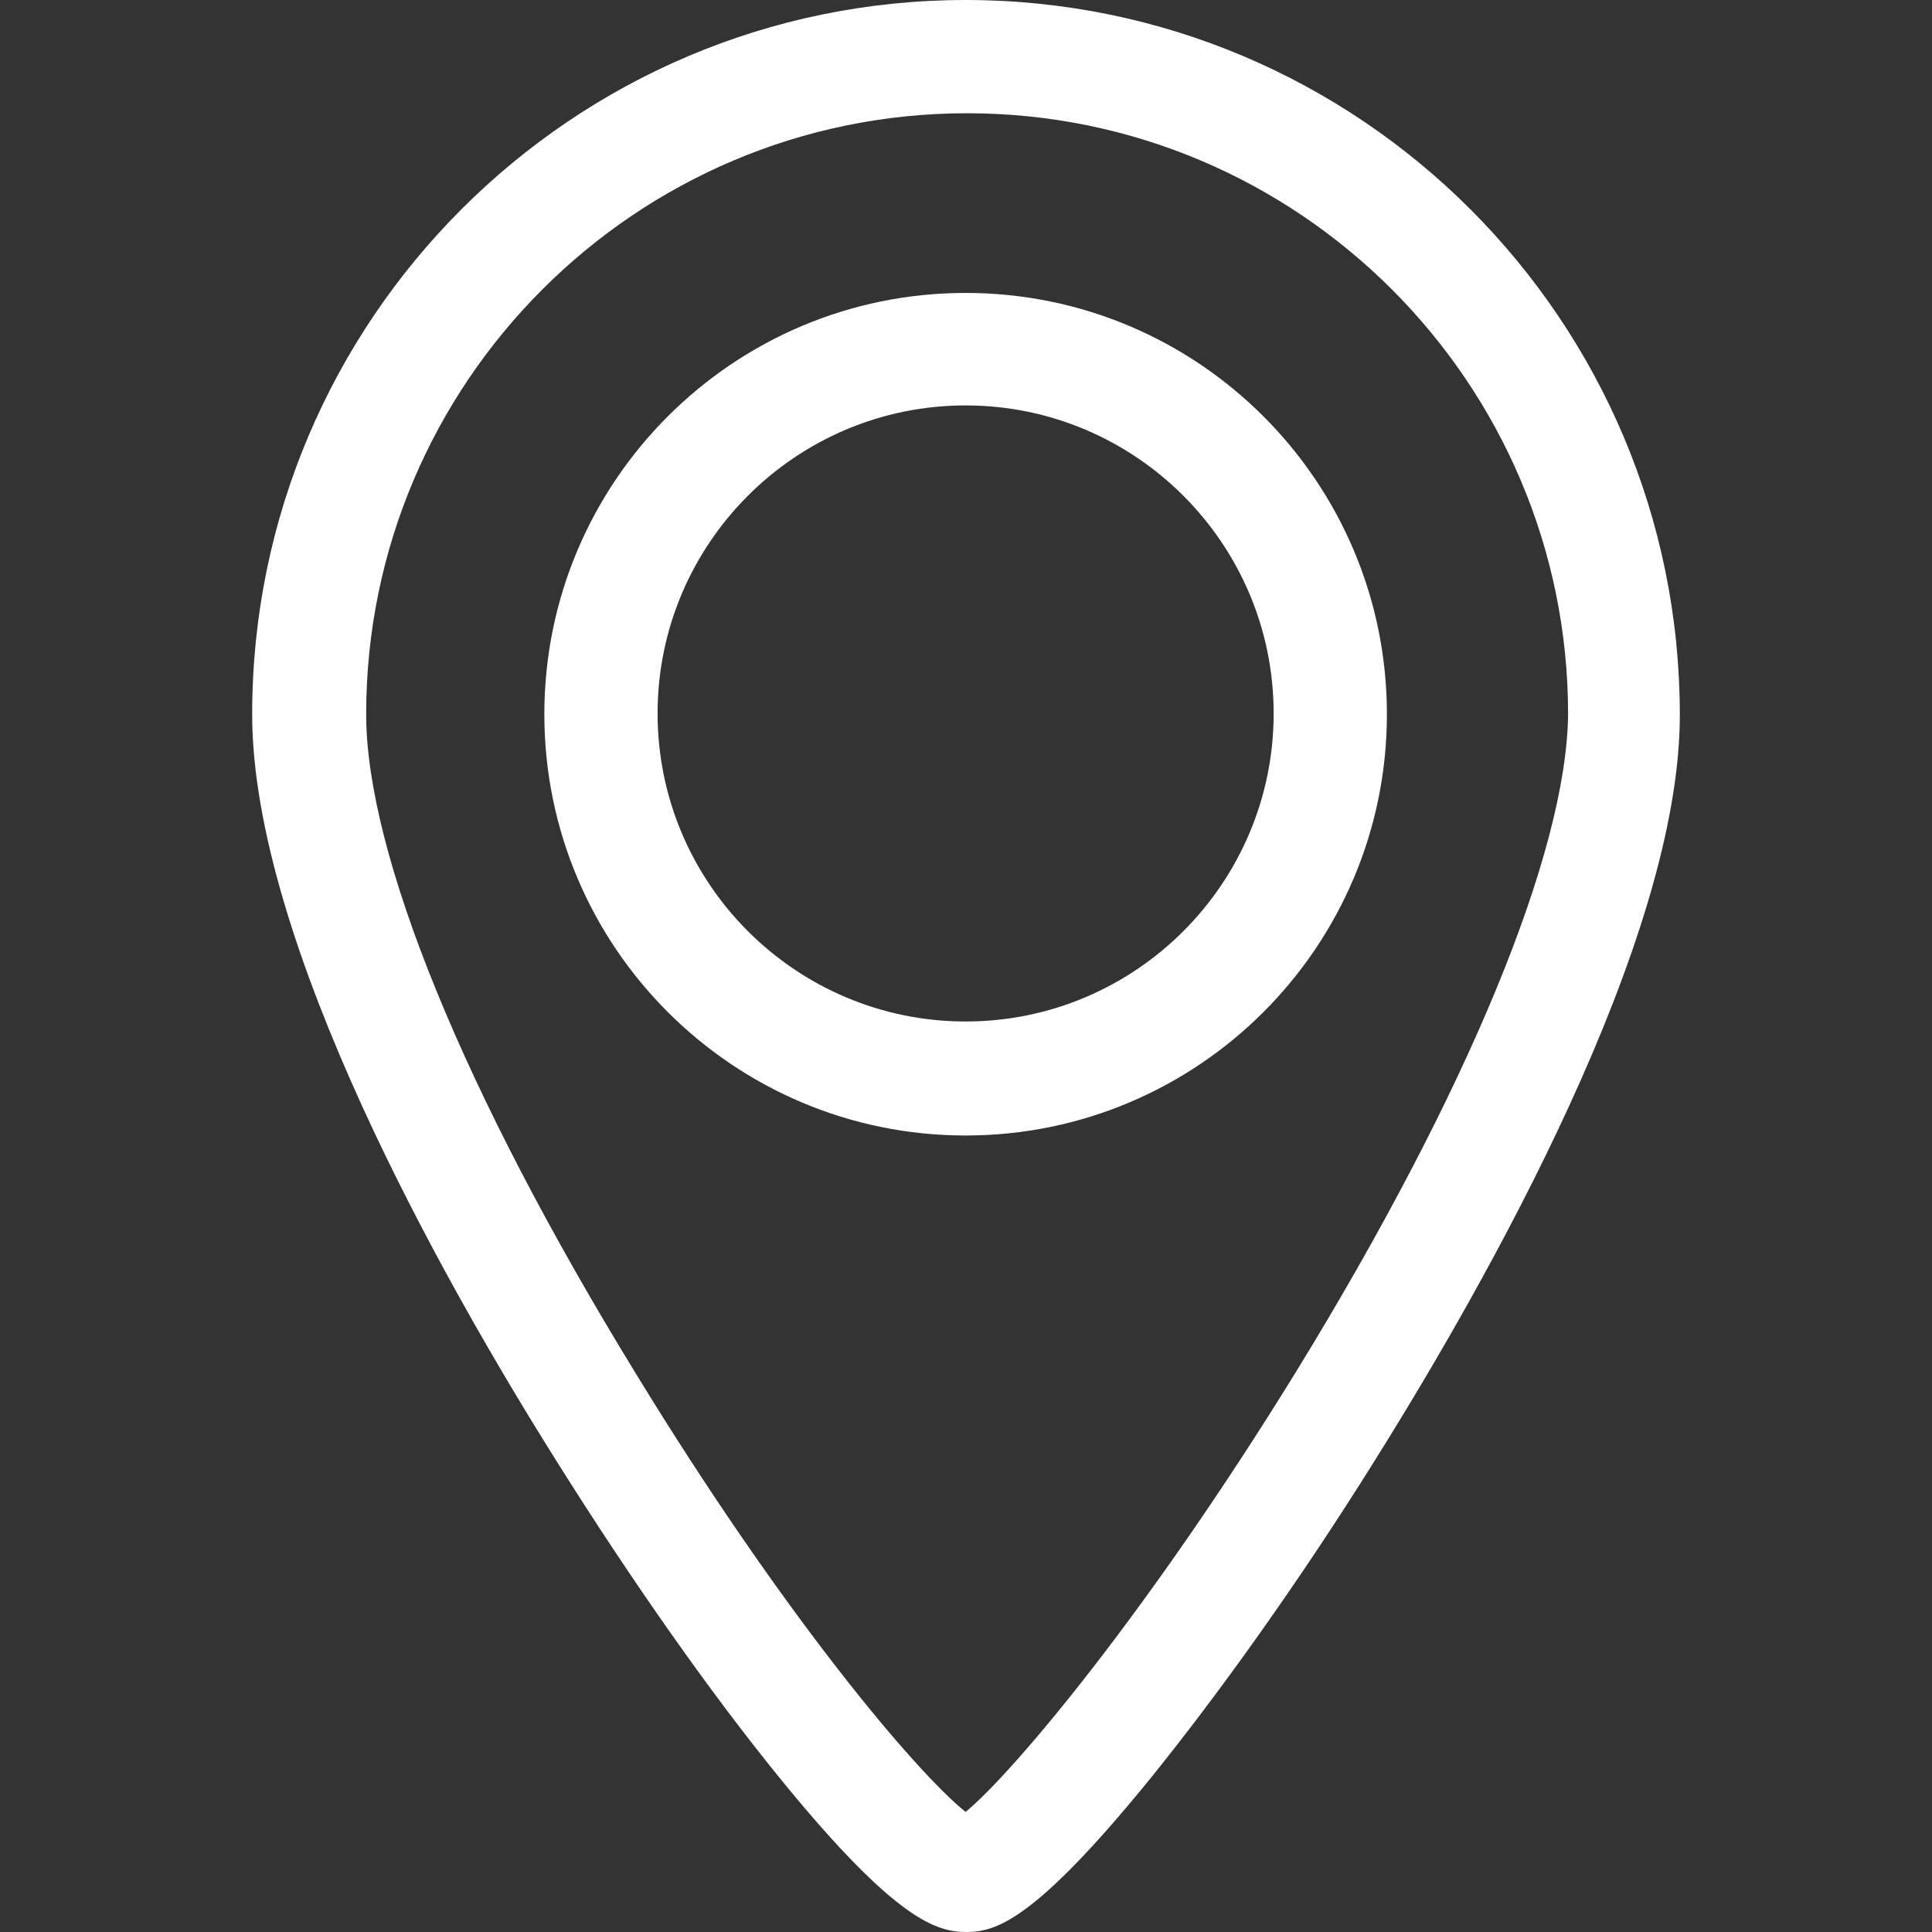
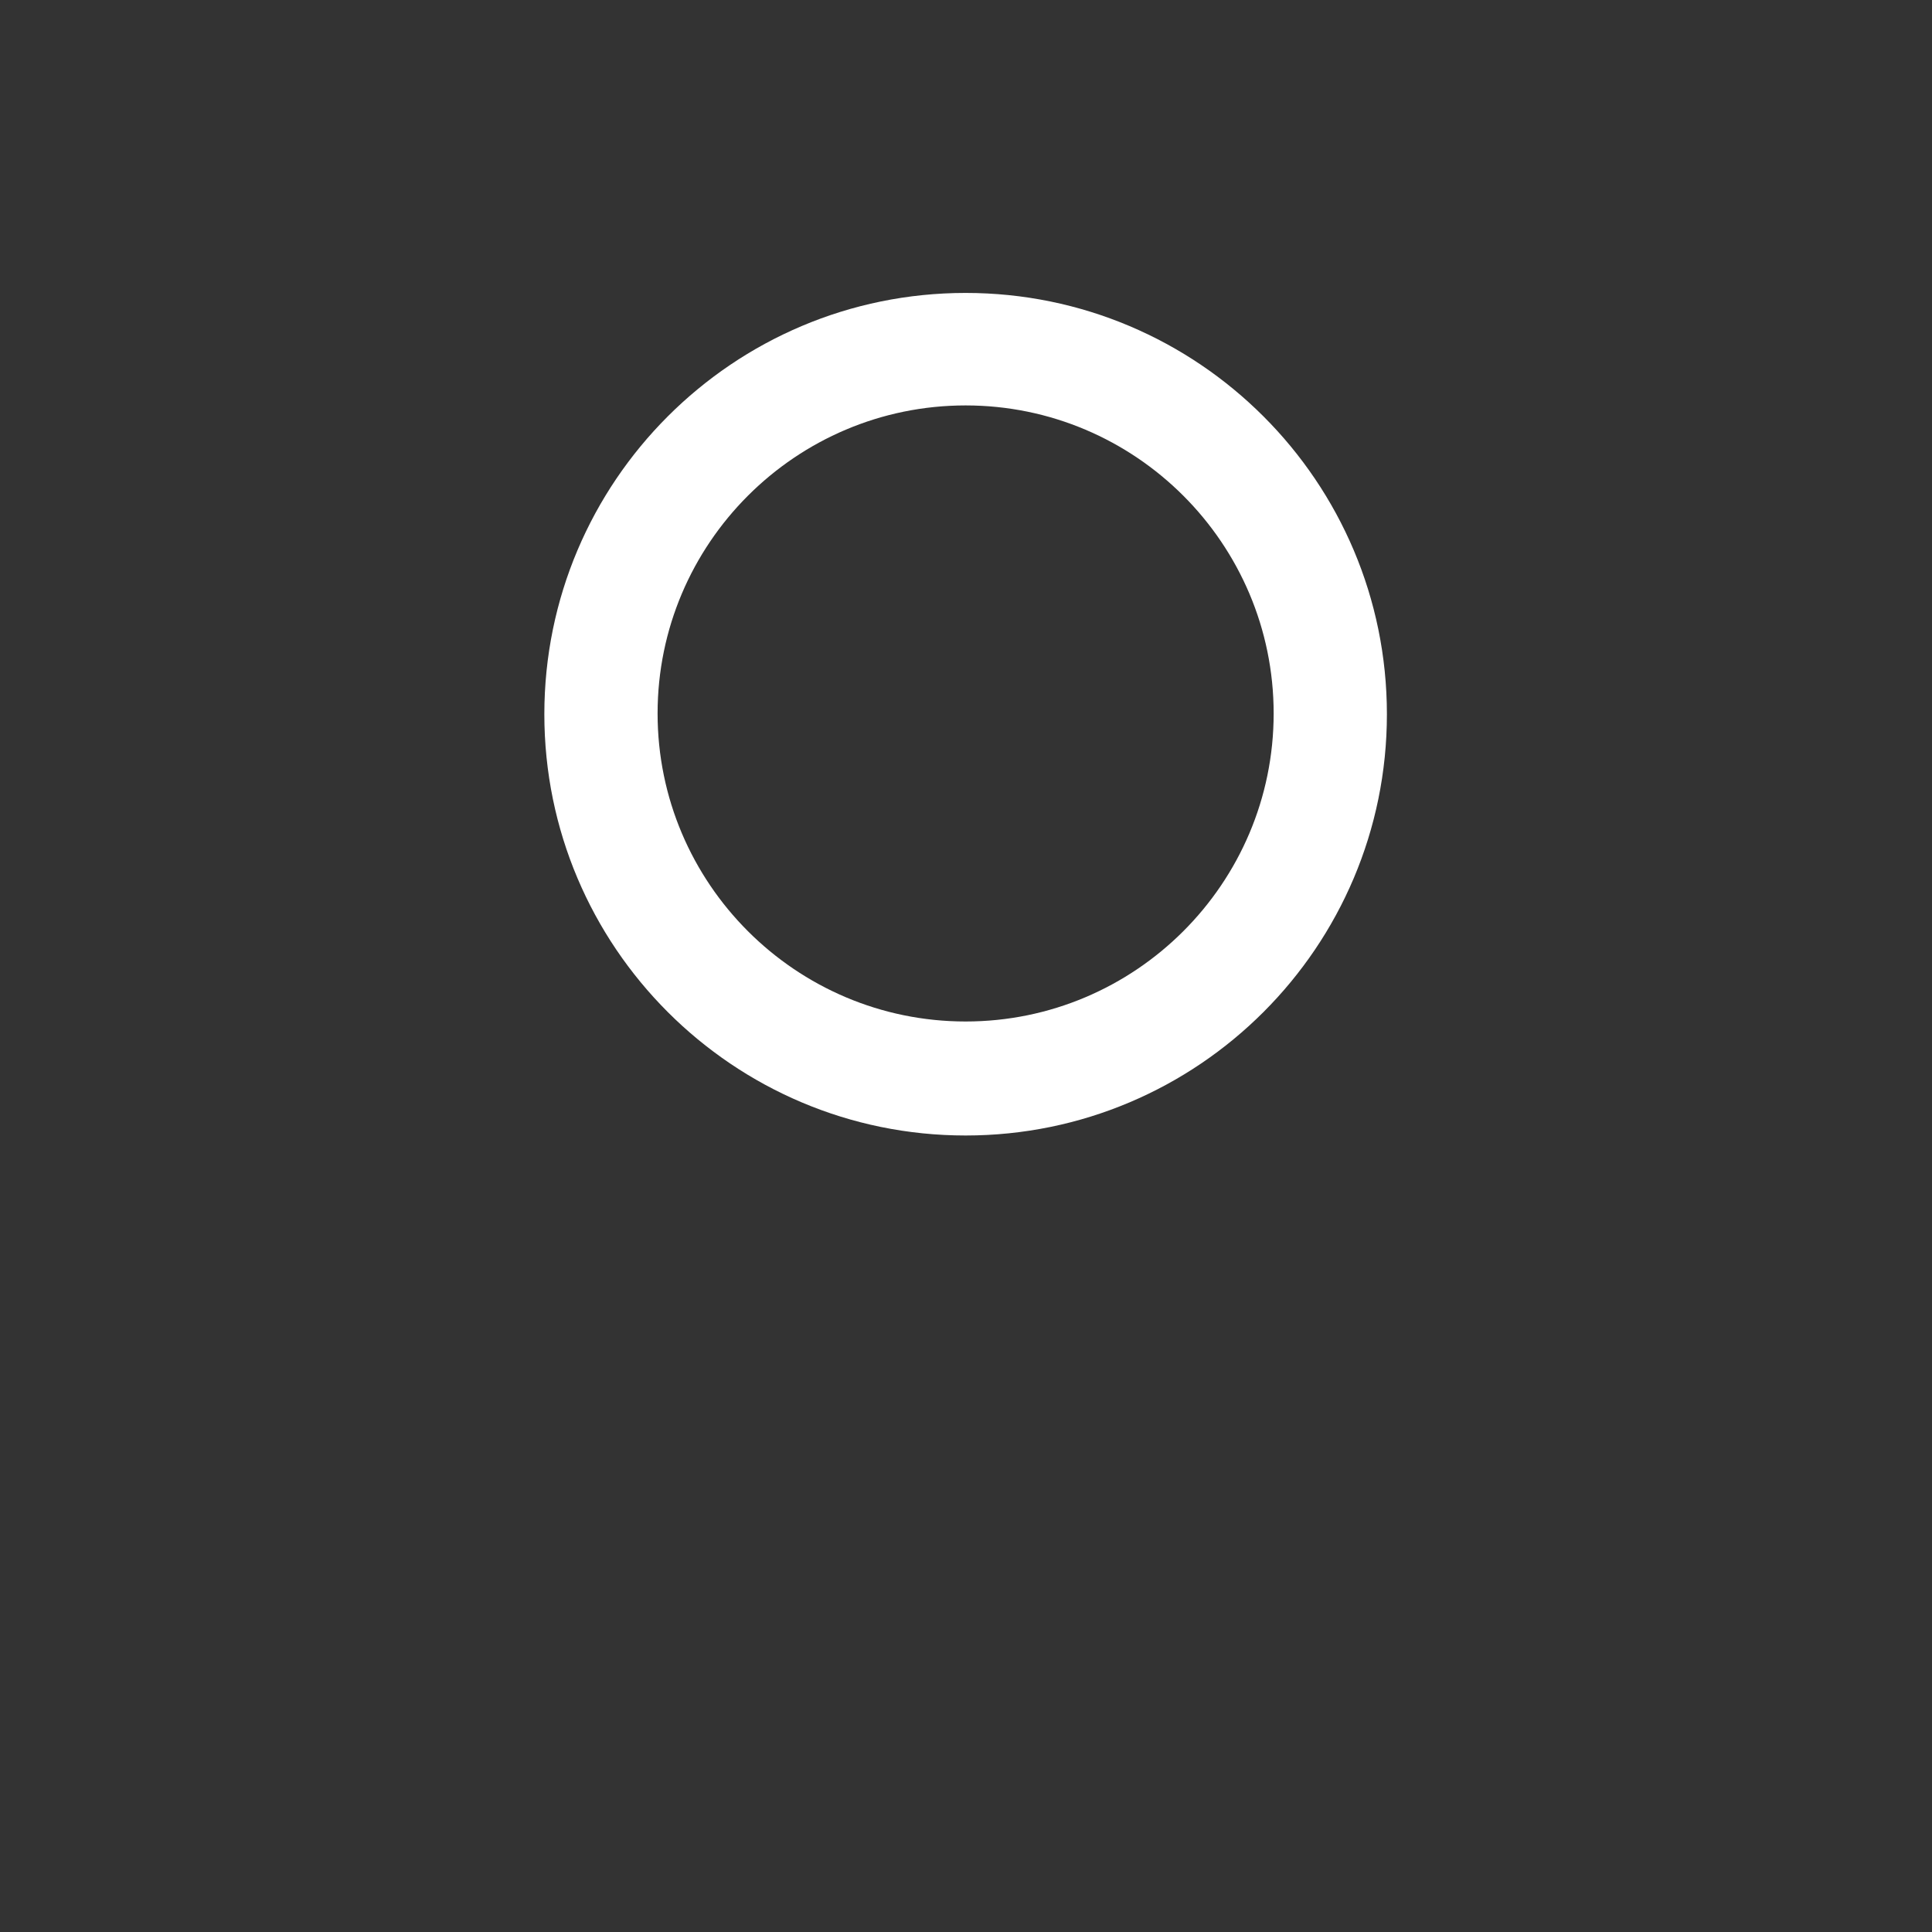
<svg xmlns="http://www.w3.org/2000/svg" id="Capa_1" x="0px" y="0px" viewBox="0 0 255.9 255.9" style="enable-background:new 0 0 255.9 255.9;" xml:space="preserve">
  <rect x="0" y="0" width="255.9" height="255.9" fill="#333333" stroke="none" />
  <style type="text/css"> .st0{fill:#FFFFFF;} </style>
  <g>
    <path class="st0" d="M127.9,38.8c-30.8,0-55.8,25-55.8,55.8s25,55.8,55.8,55.8s55.8-25,55.8-55.8S158.7,38.8,127.9,38.8z M127.9,135.3c-22.5,0-40.8-18.3-40.8-40.8s18.3-40.8,40.8-40.8s40.8,18.3,40.8,40.8S150.4,135.3,127.9,135.3z" />
-     <path class="st0" d="M127.9,0C75.8,0,33.4,42.4,33.4,94.6c0,30.1,25.2,74.9,40.3,98.9c9.9,15.8,20.5,30.9,29.9,42.4 c15.1,18.5,20.5,20,24.4,20c3.9,0,9-1.5,24.1-20c9.4-11.6,20.1-26.6,29.9-42.3c15.1-24.1,40.5-69,40.5-98.9 C222.5,42.4,180.1,0,127.9,0z M171.6,181.8c-19.4,31.5-37.2,52.8-43.7,58.2c-6.6-5.3-24.1-26-43.7-58.1 c-22.7-37-35.7-68.8-35.7-87.3c0-43.9,35.7-79.6,79.6-79.6s79.6,35.7,79.6,79.6C207.5,112.9,194.4,144.7,171.6,181.8z" />
  </g>
</svg>